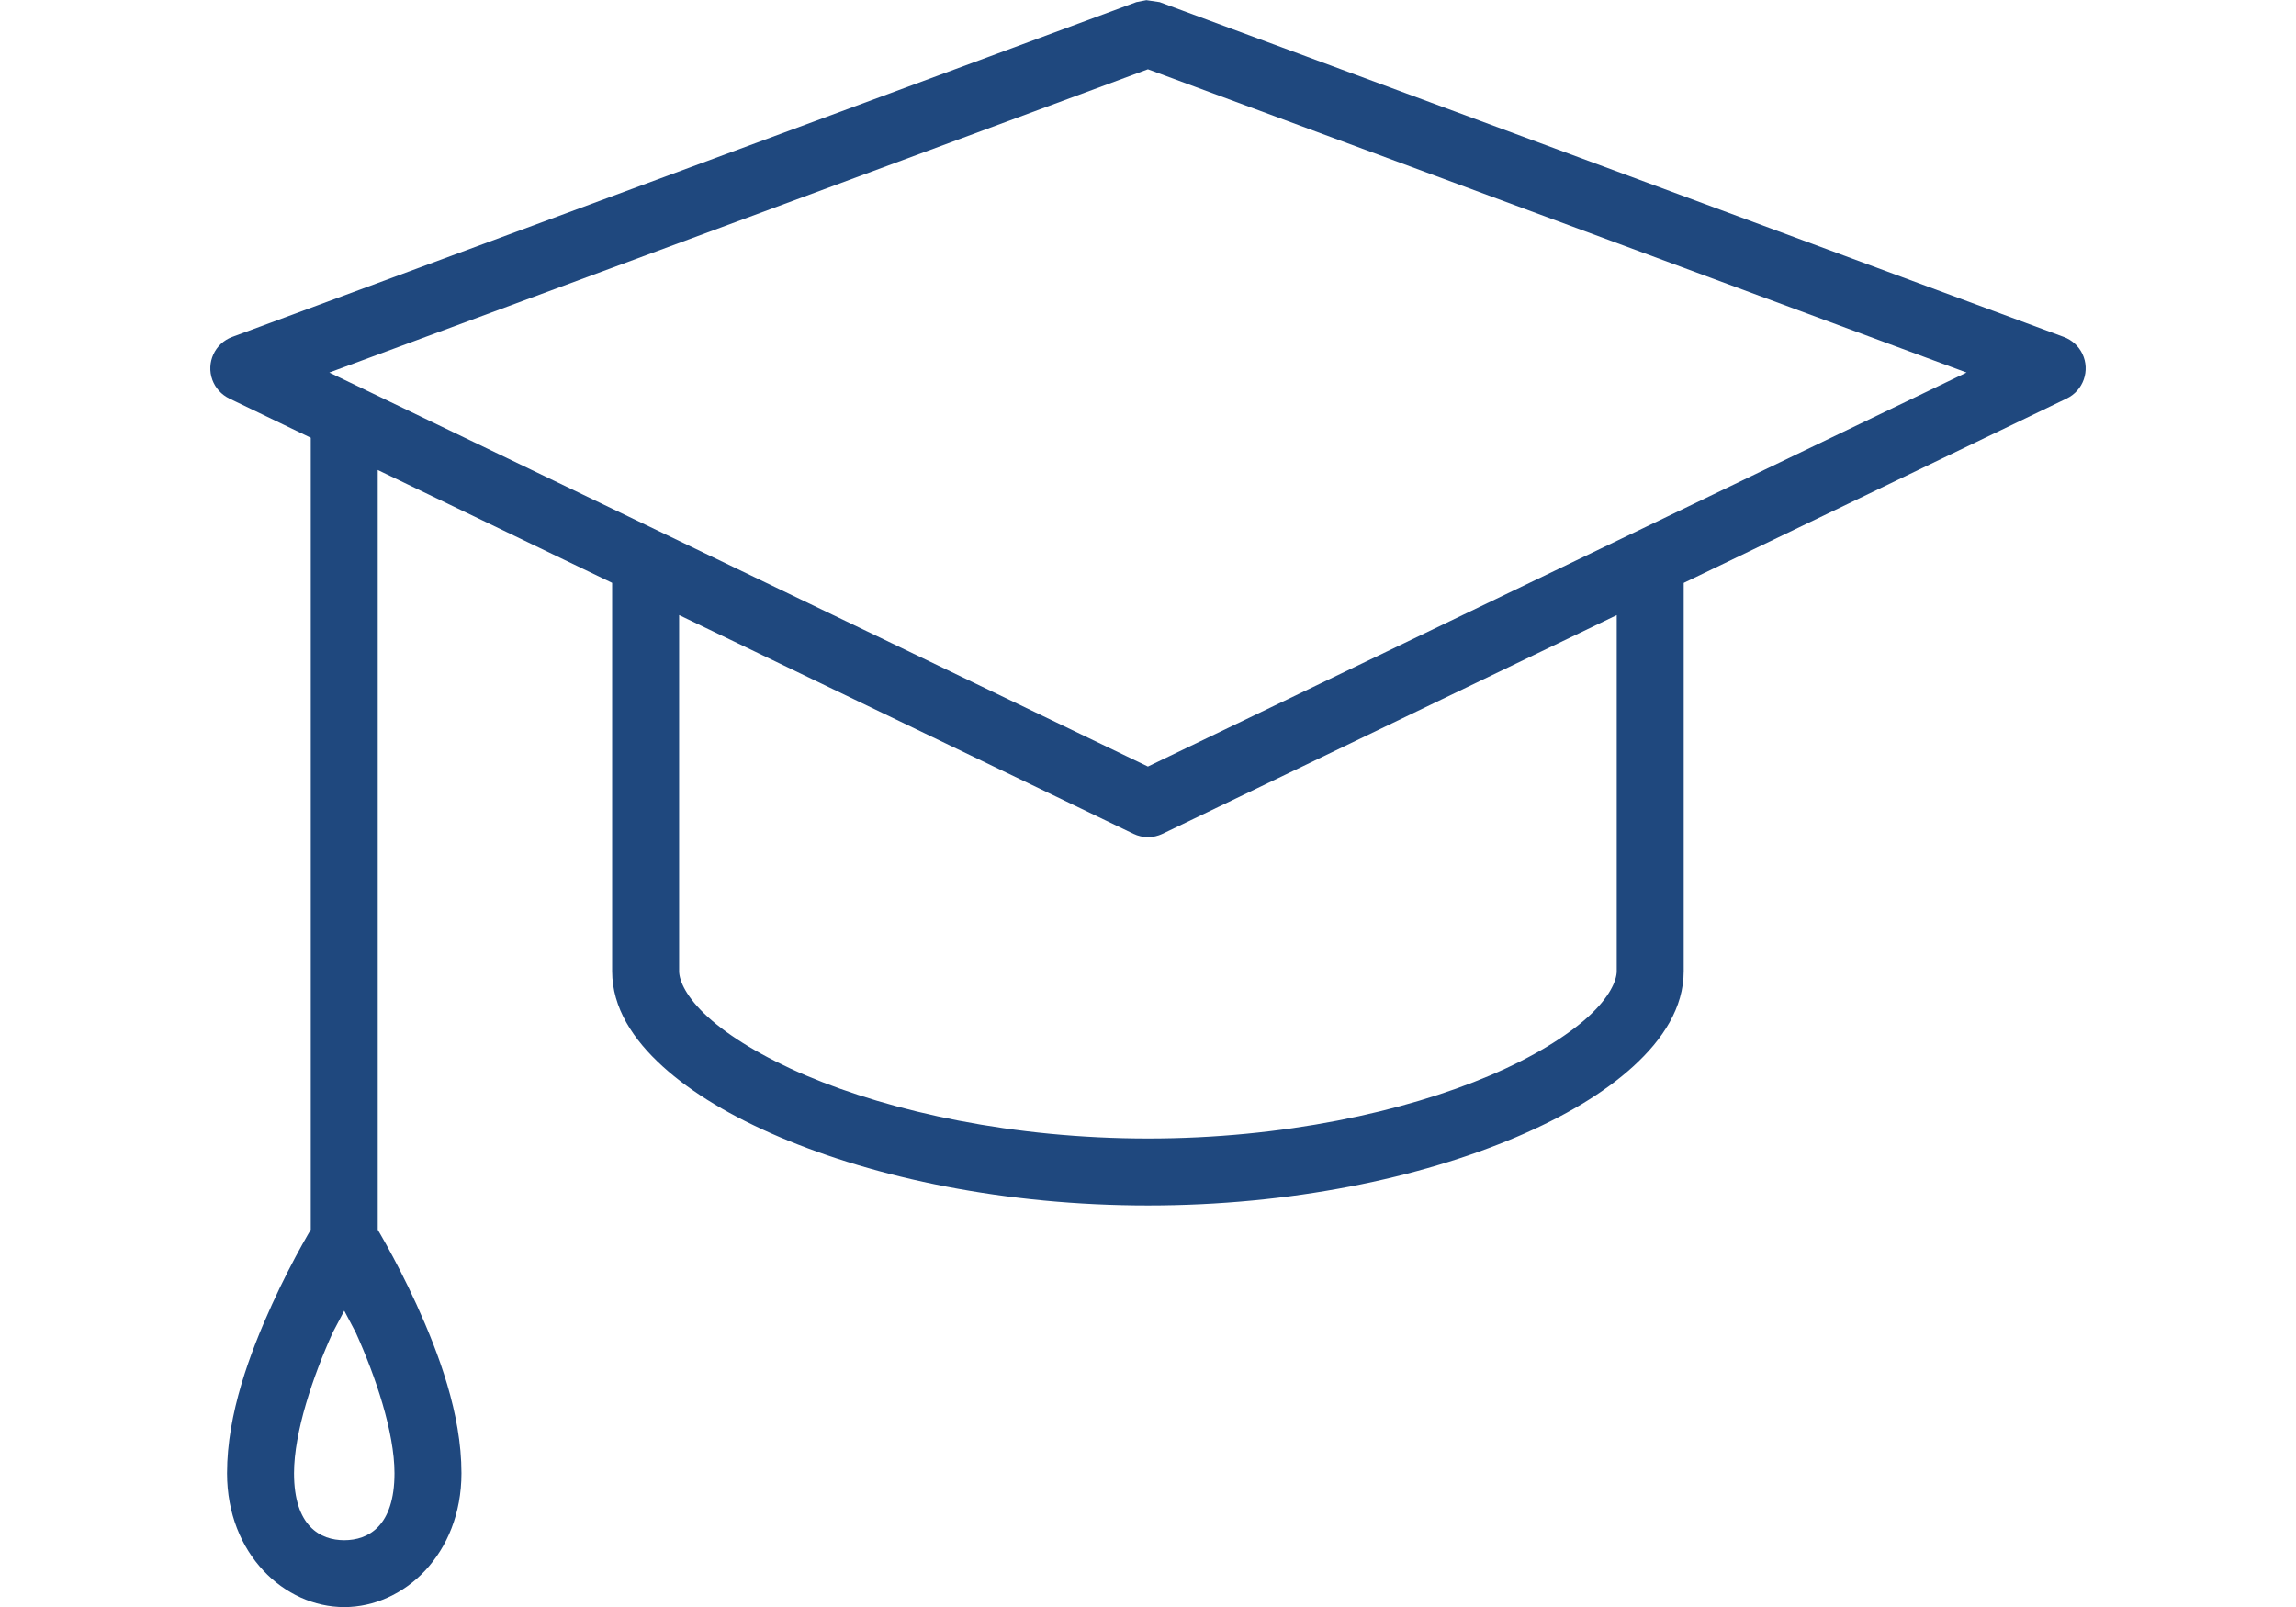
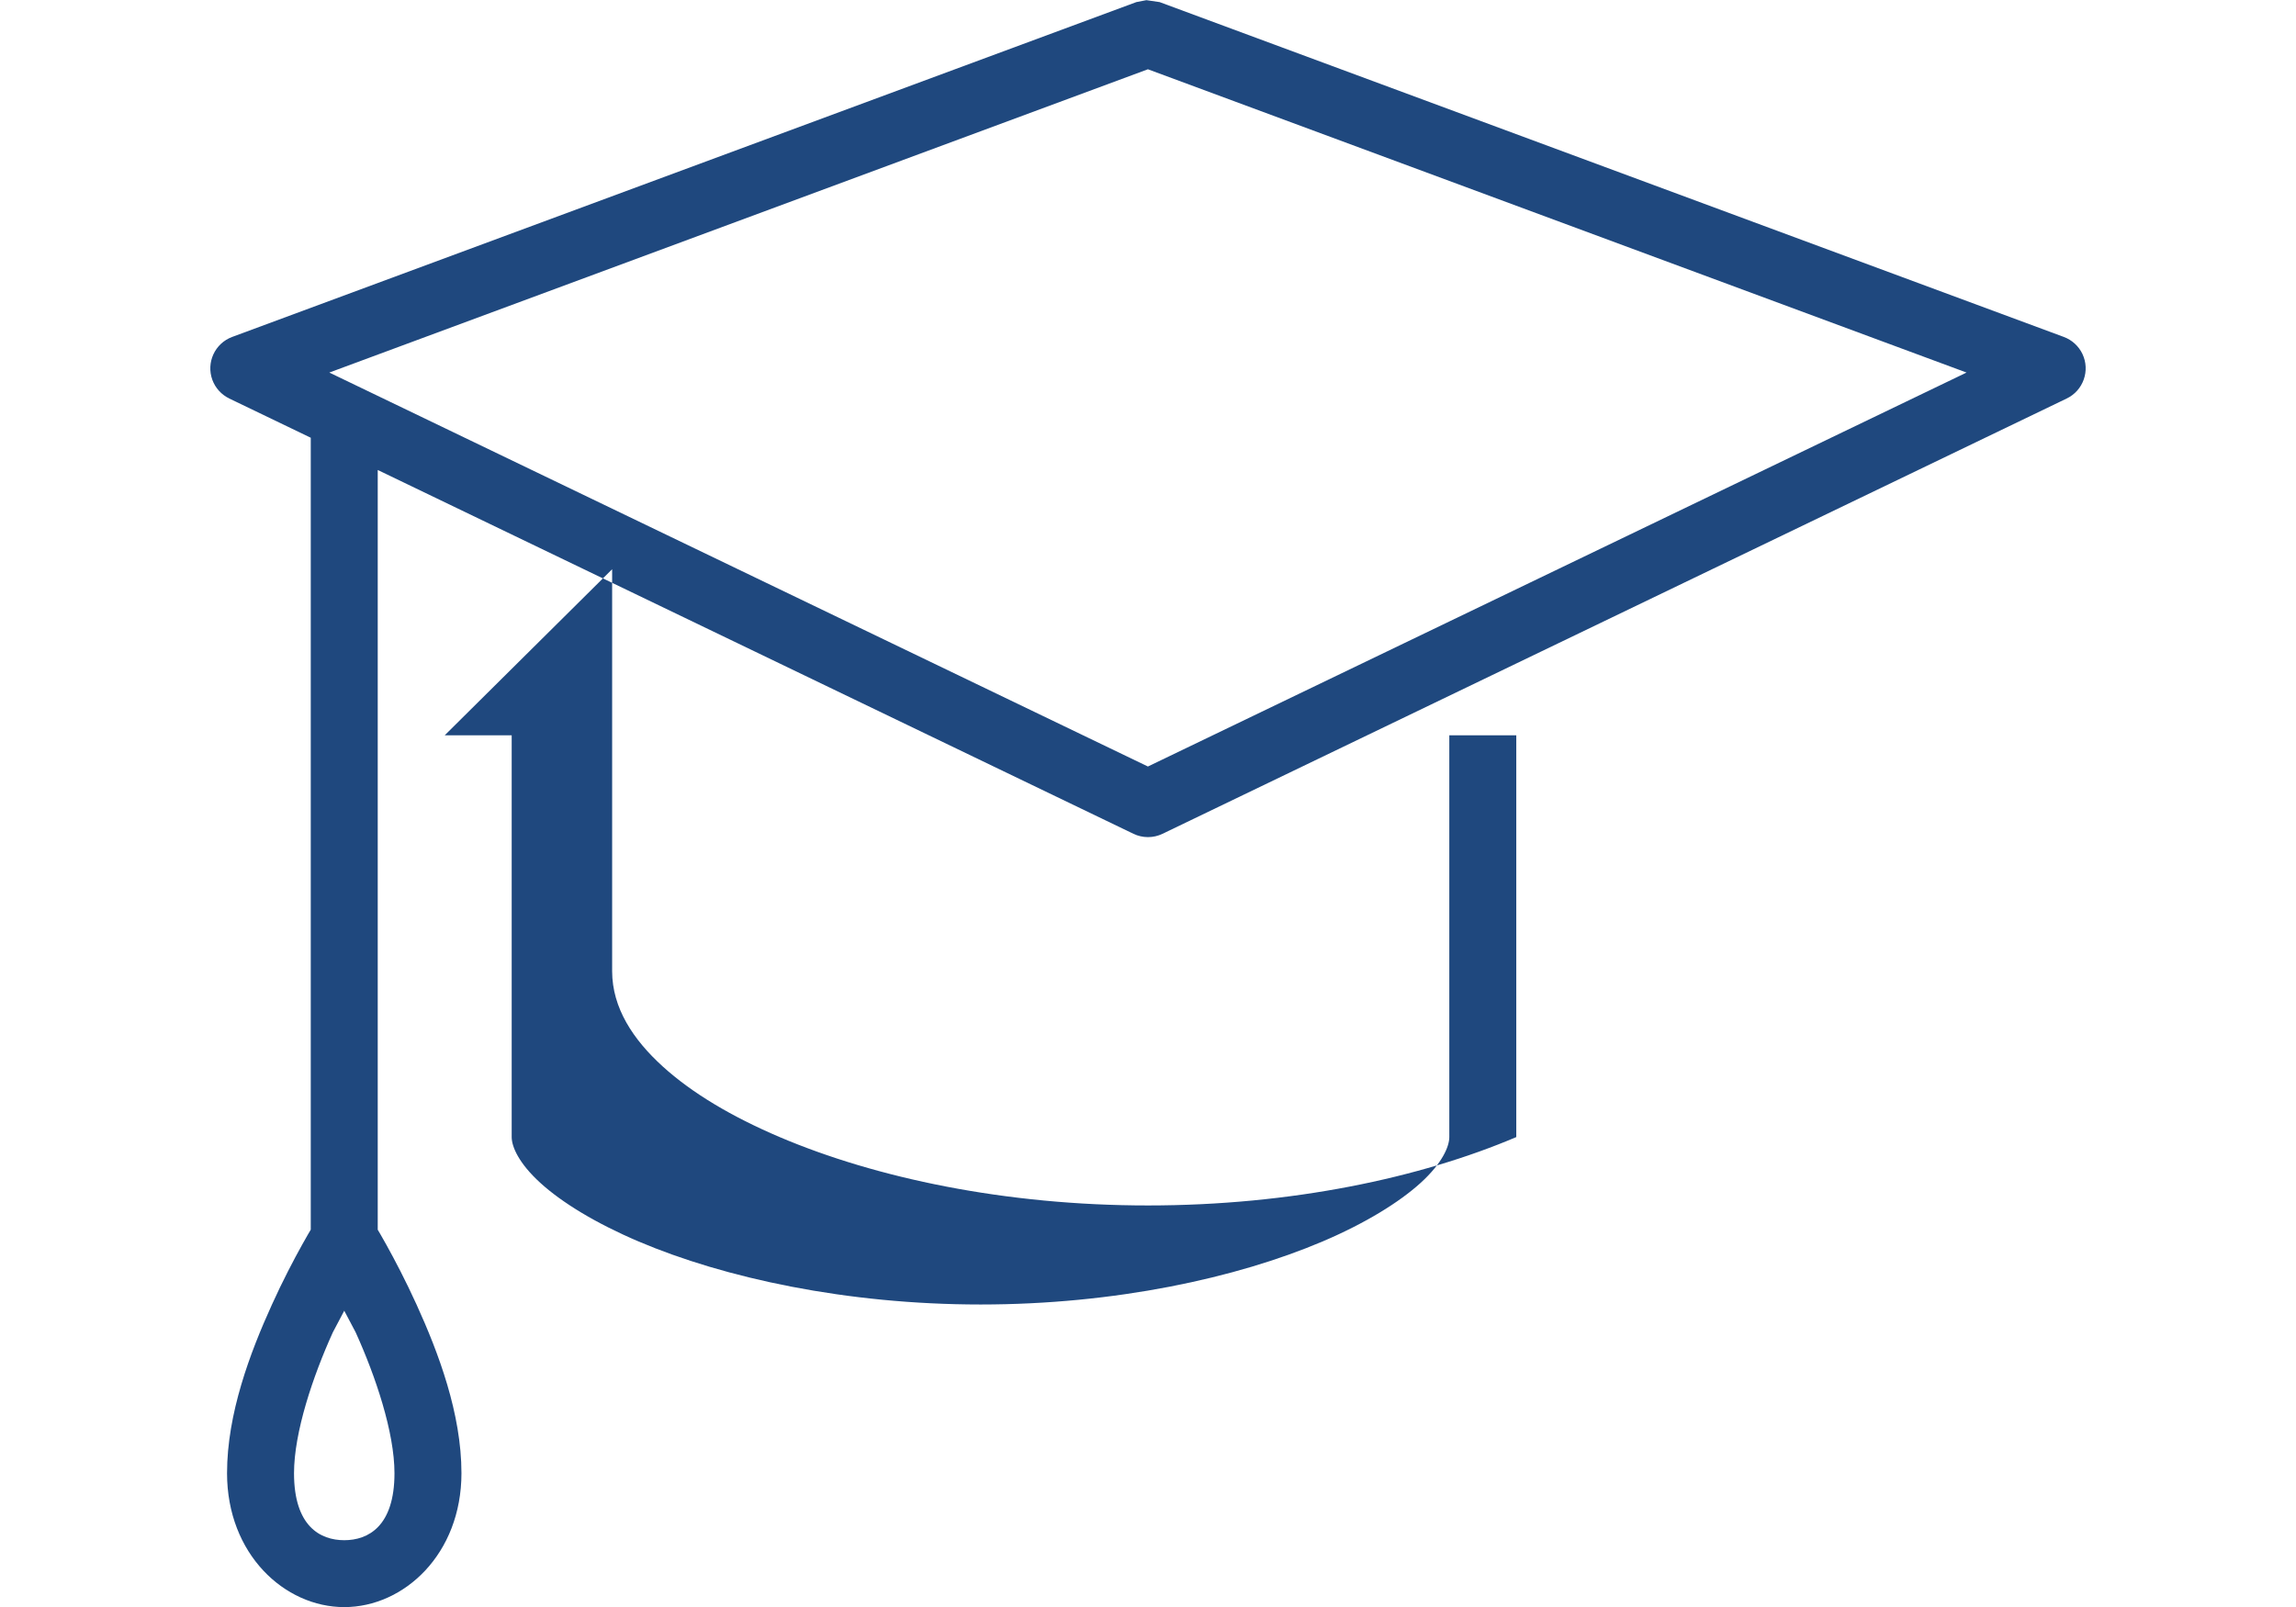
<svg xmlns="http://www.w3.org/2000/svg" id="master-artboard" viewBox="0 0 1400 980" x="0px" y="0px" style="enable-background:new 0 0 1400 980;" width="1400px" height="980px">
-   <path d="M-273.023 381.001l-.15.029-13.5 5c-.259.096-.391.383-.296.642.045.122.136.221.253.278l13.5 6.5c.137.066.297.066.434 0l13.5-6.5c.249-.119.354-.418.235-.667-.056-.117-.156-.208-.278-.253l-13.5-5-.198-.029zm.023 1.032l12.223 4.529-12.223 5.883-12.223-5.883 12.223-4.529zM-281 389.499v6.004c.001.548.314 1.02.754 1.42.44.4 1.034.752 1.75 1.057 1.433.609 3.362 1.02 5.498 1.02s4.066-.412 5.498-1.021c.716-.305 1.309-.656 1.748-1.057.439-.401.752-.874.752-1.422v-6h-1v6c0 .142-.106.39-.426.682-.32.291-.826.604-1.467.877-1.282.545-3.1.941-5.105.941-2.005 0-3.825-.396-5.107-.941-.641-.273-1.147-.583-1.467-.875-.32-.291-.427-.539-.428-.682v-6.002h-1zM-285.5 386.999v12.5h1v-12.5h-1zM-284.994 398.999c-.175-.002-.338.088-.43.236 0 0-.33.527-.656 1.246-.327.719-.67 1.629-.67 2.517 0 1.208.858 2 1.75 2s1.75-.792 1.75-2c0-.889-.343-1.799-.67-2.517-.327-.719-.656-1.246-.656-1.246-.09-.144-.248-.233-.418-.236zm-.006 1.573l.17.322c.298.656.58 1.494.58 2.105 0 .792-.392 1-.75 1s-.75-.208-.75-1c0-.611.282-1.449.58-2.105l.17-.322z" transform="matrix(40.837, 0, 0, 40.837, 11848.452, -15558.839)" style="fill: rgb(31, 72, 126);" />
+   <path d="M-273.023 381.001l-.15.029-13.5 5c-.259.096-.391.383-.296.642.045.122.136.221.253.278l13.5 6.5c.137.066.297.066.434 0l13.5-6.5c.249-.119.354-.418.235-.667-.056-.117-.156-.208-.278-.253l-13.5-5-.198-.029zm.023 1.032l12.223 4.529-12.223 5.883-12.223-5.883 12.223-4.529zM-281 389.499v6.004c.001.548.314 1.02.754 1.42.44.4 1.034.752 1.75 1.057 1.433.609 3.362 1.02 5.498 1.02s4.066-.412 5.498-1.021v-6h-1v6c0 .142-.106.39-.426.682-.32.291-.826.604-1.467.877-1.282.545-3.1.941-5.105.941-2.005 0-3.825-.396-5.107-.941-.641-.273-1.147-.583-1.467-.875-.32-.291-.427-.539-.428-.682v-6.002h-1zM-285.5 386.999v12.5h1v-12.5h-1zM-284.994 398.999c-.175-.002-.338.088-.43.236 0 0-.33.527-.656 1.246-.327.719-.67 1.629-.67 2.517 0 1.208.858 2 1.75 2s1.75-.792 1.75-2c0-.889-.343-1.799-.67-2.517-.327-.719-.656-1.246-.656-1.246-.09-.144-.248-.233-.418-.236zm-.006 1.573l.17.322c.298.656.58 1.494.58 2.105 0 .792-.392 1-.75 1s-.75-.208-.75-1c0-.611.282-1.449.58-2.105l.17-.322z" transform="matrix(40.837, 0, 0, 40.837, 11848.452, -15558.839)" style="fill: rgb(31, 72, 126);" />
</svg>